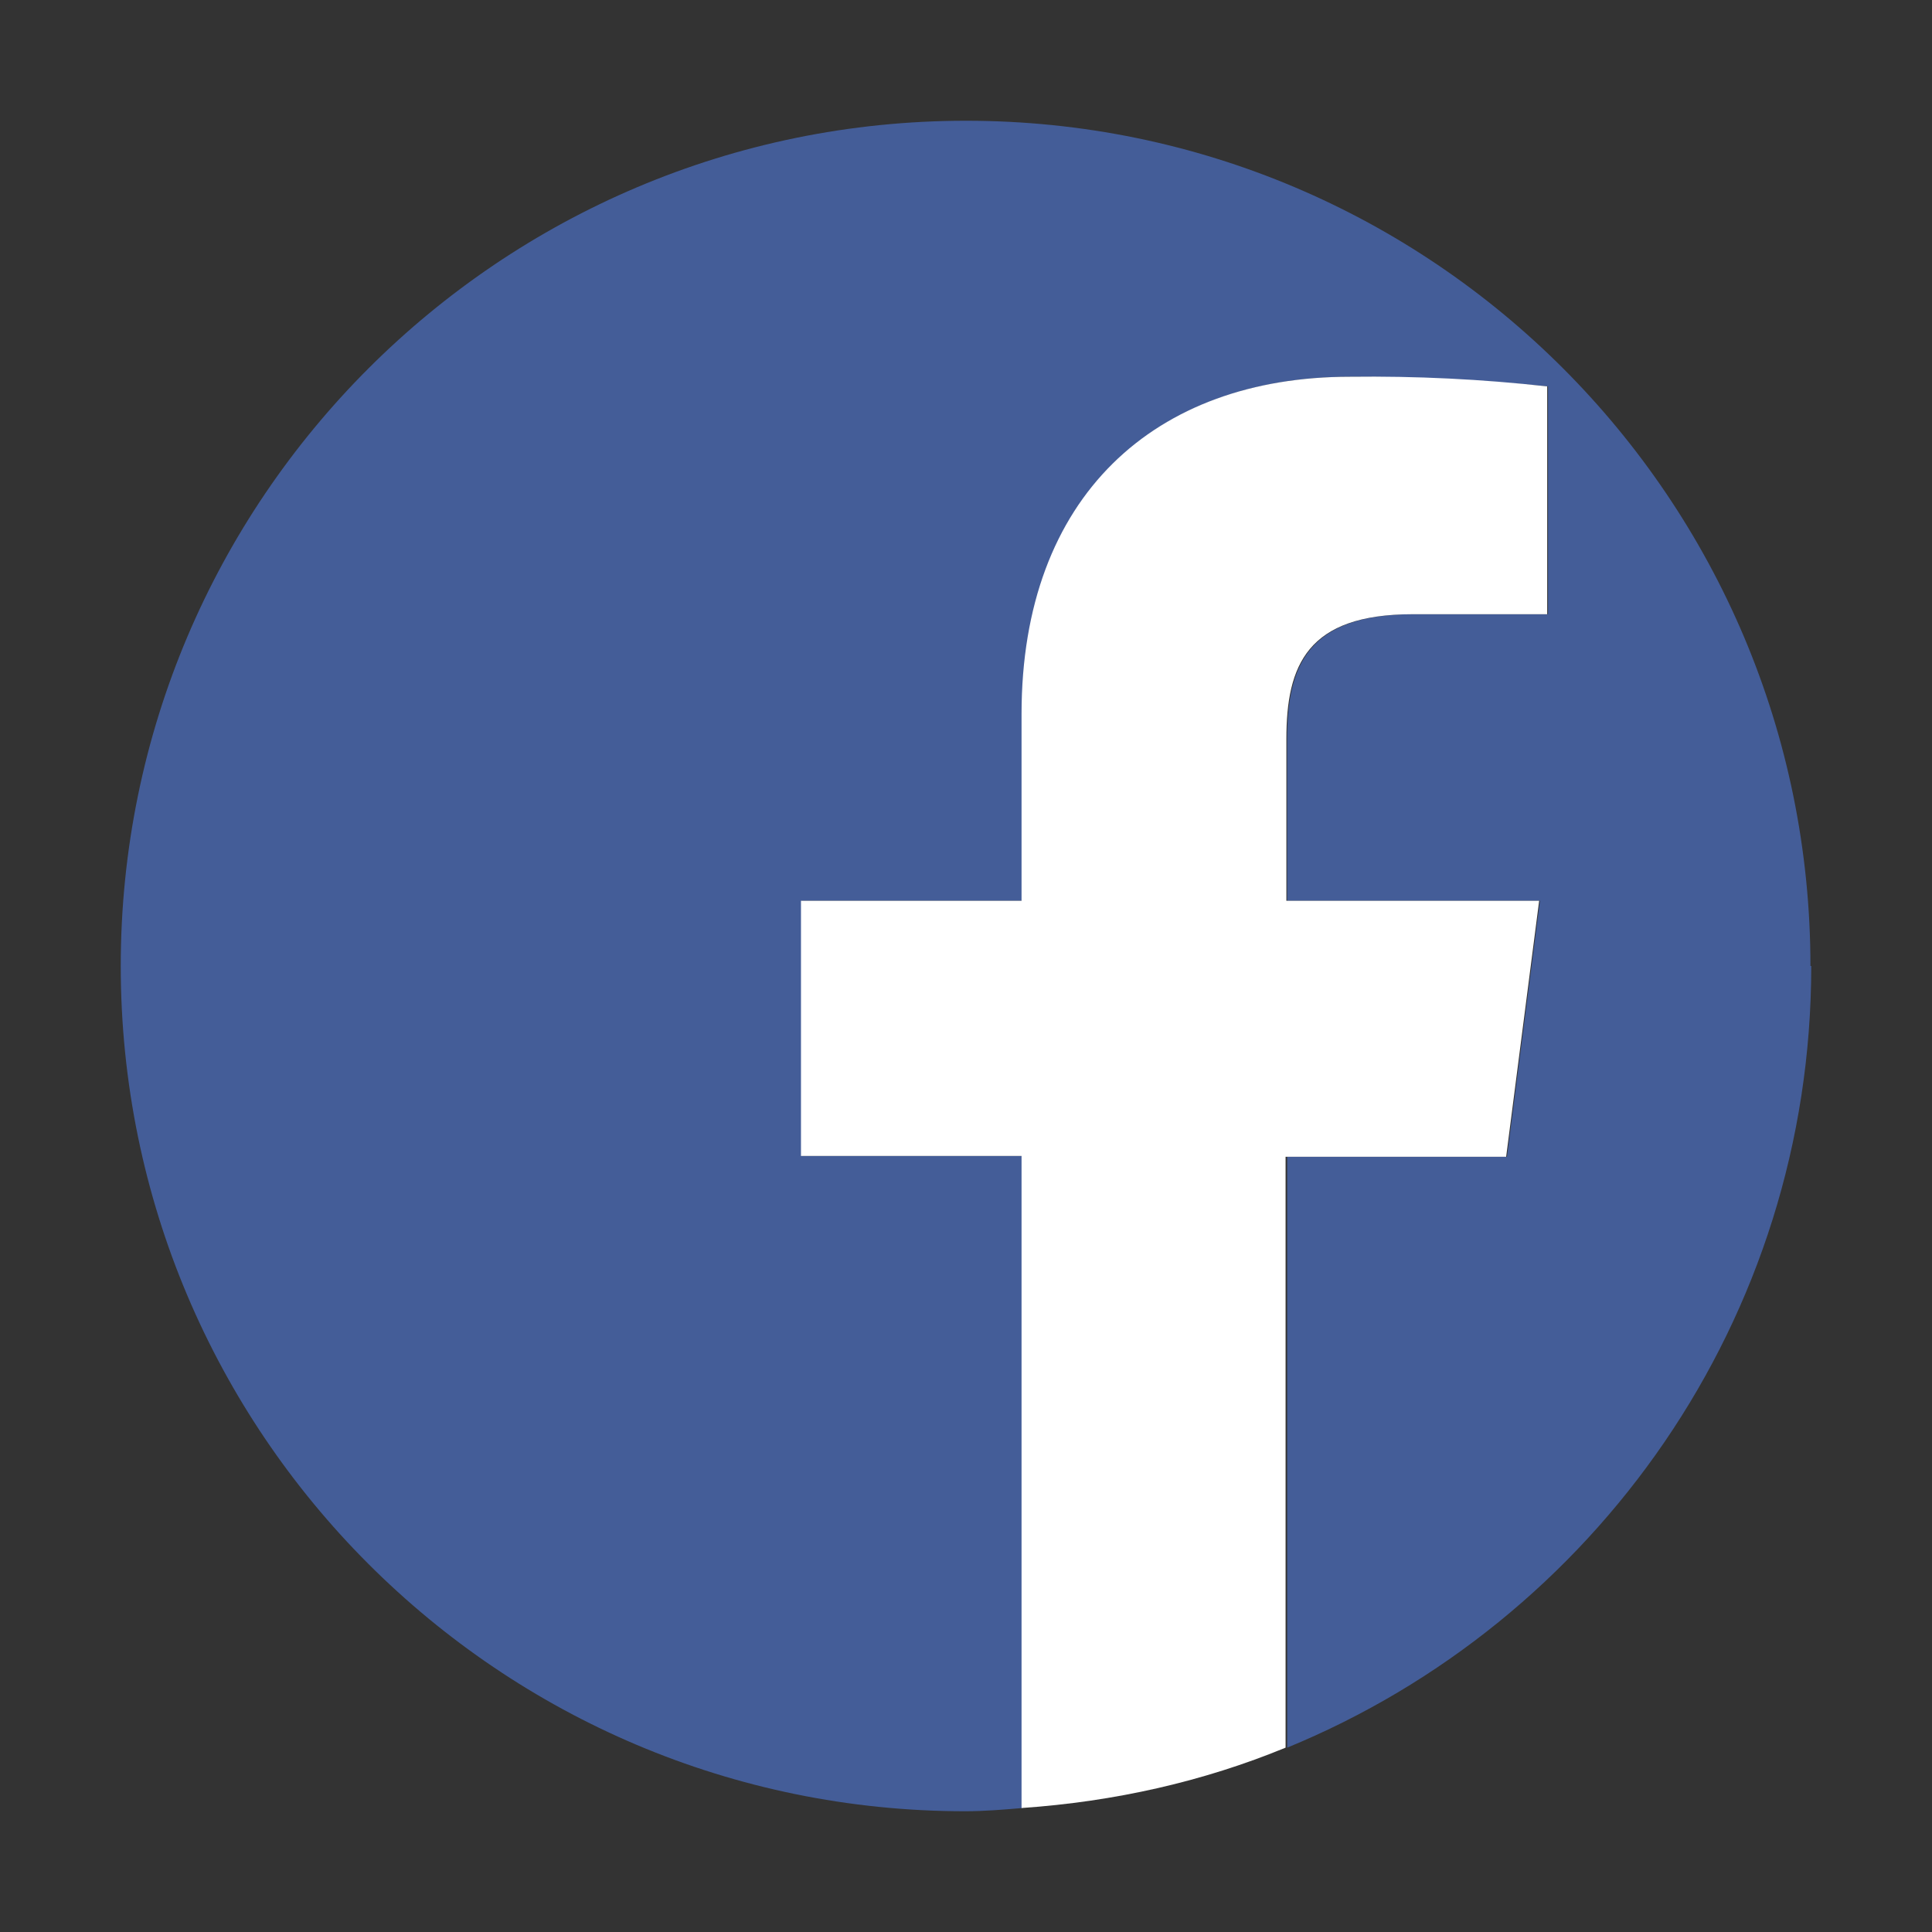
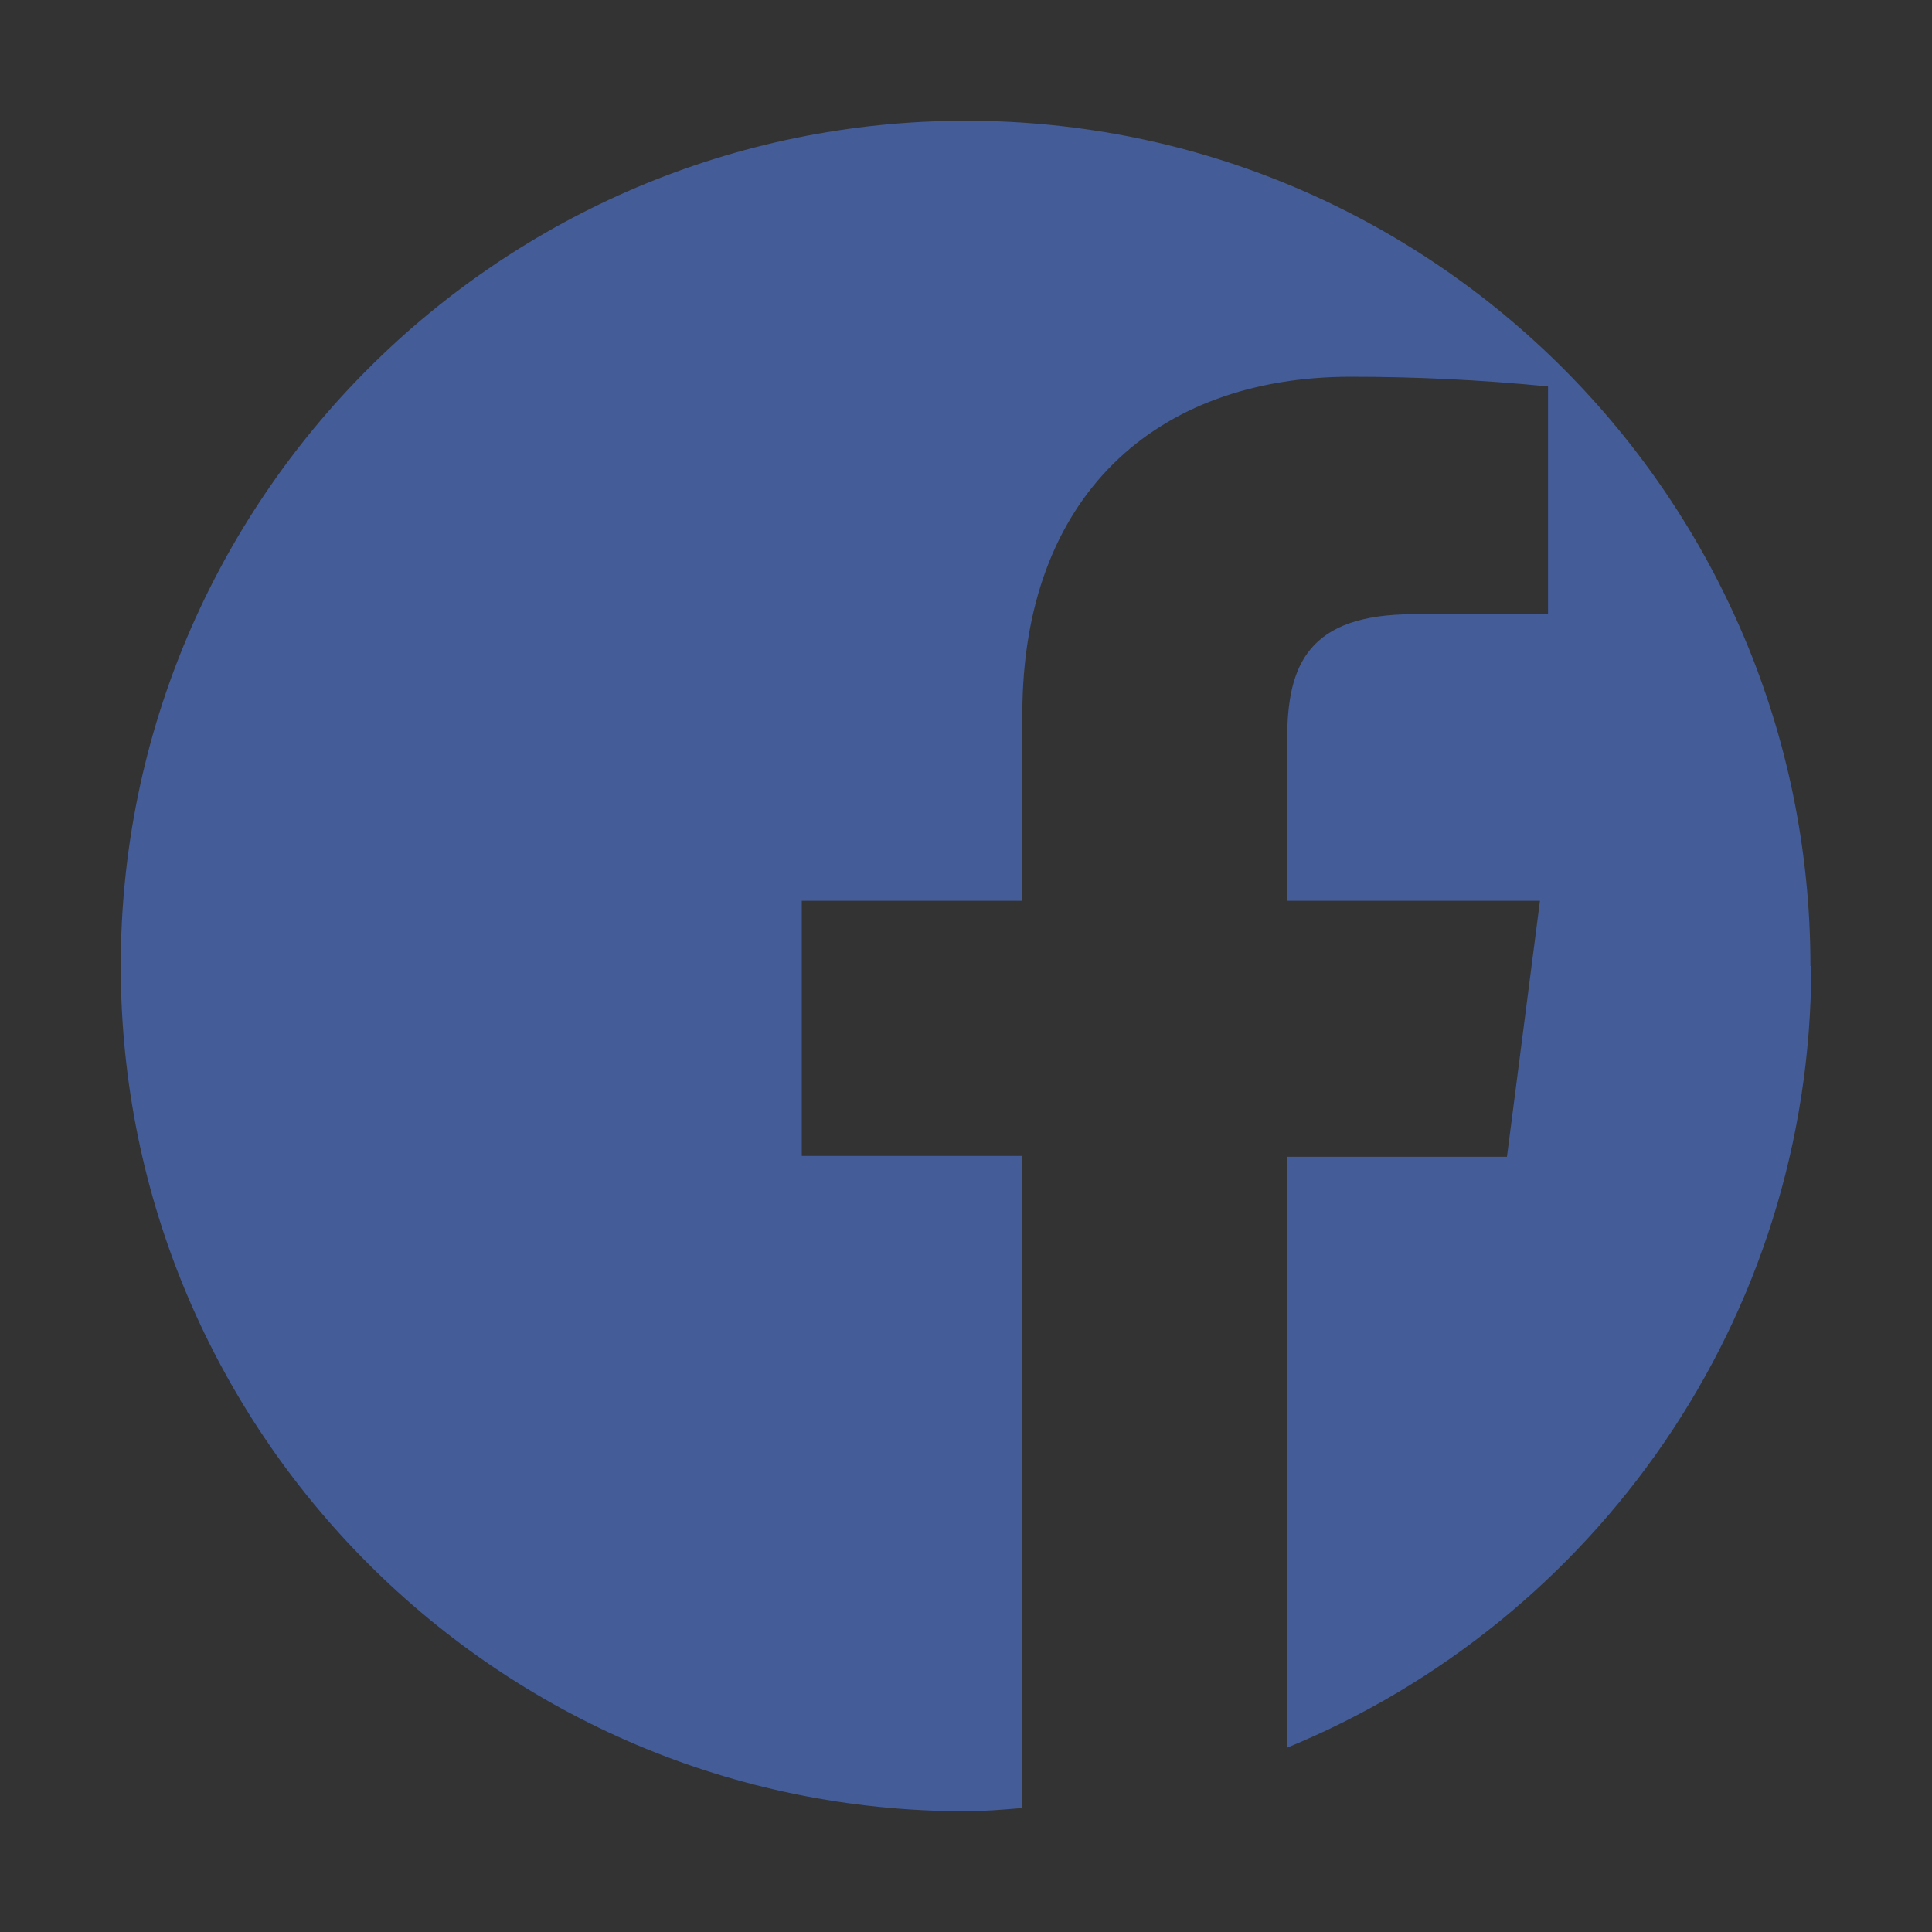
<svg xmlns="http://www.w3.org/2000/svg" id="btype_icon" viewBox="0 0 24 24" width="24" height="24">
  <rect x="0" y="0" width="24" height="24" fill="#333333" stroke="none" />
  <defs>
    <style>.cls-1{fill:#fff;}.cls-2{fill:none;}.cls-3{fill:#445d98;}</style>
  </defs>
-   <rect class="cls-2" width="24" height="24" />
  <path class="cls-3" d="M22.49,12c0-5.8-4.7-10.5-10.49-10.5S1.5,6.2,1.5,12s4.7,10.5,10.49,10.5c.24,0,.47-.02,.71-.04V14.36h-2.74v-3.17h2.74v-2.32c0-2.71,1.66-4.19,4.08-4.19,.82,0,1.63,.04,2.45,.12v2.83h-1.67c-1.31,0-1.57,.63-1.57,1.55v2.01h3.14l-.41,3.18h-2.73v7.34c3.82-1.57,6.51-5.32,6.51-9.71h-.01Z" />
-   <path class="cls-1" d="M18.71,14.37l.41-3.18h-3.14v-2.01c0-.92,.26-1.55,1.57-1.55h1.67v-2.83c-.81-.09-1.63-.13-2.45-.12-2.42,0-4.08,1.48-4.08,4.19v2.32h-2.74v3.17h2.74v8.1c1.16-.08,2.26-.33,3.28-.75v-7.34h2.74Z" />
</svg>